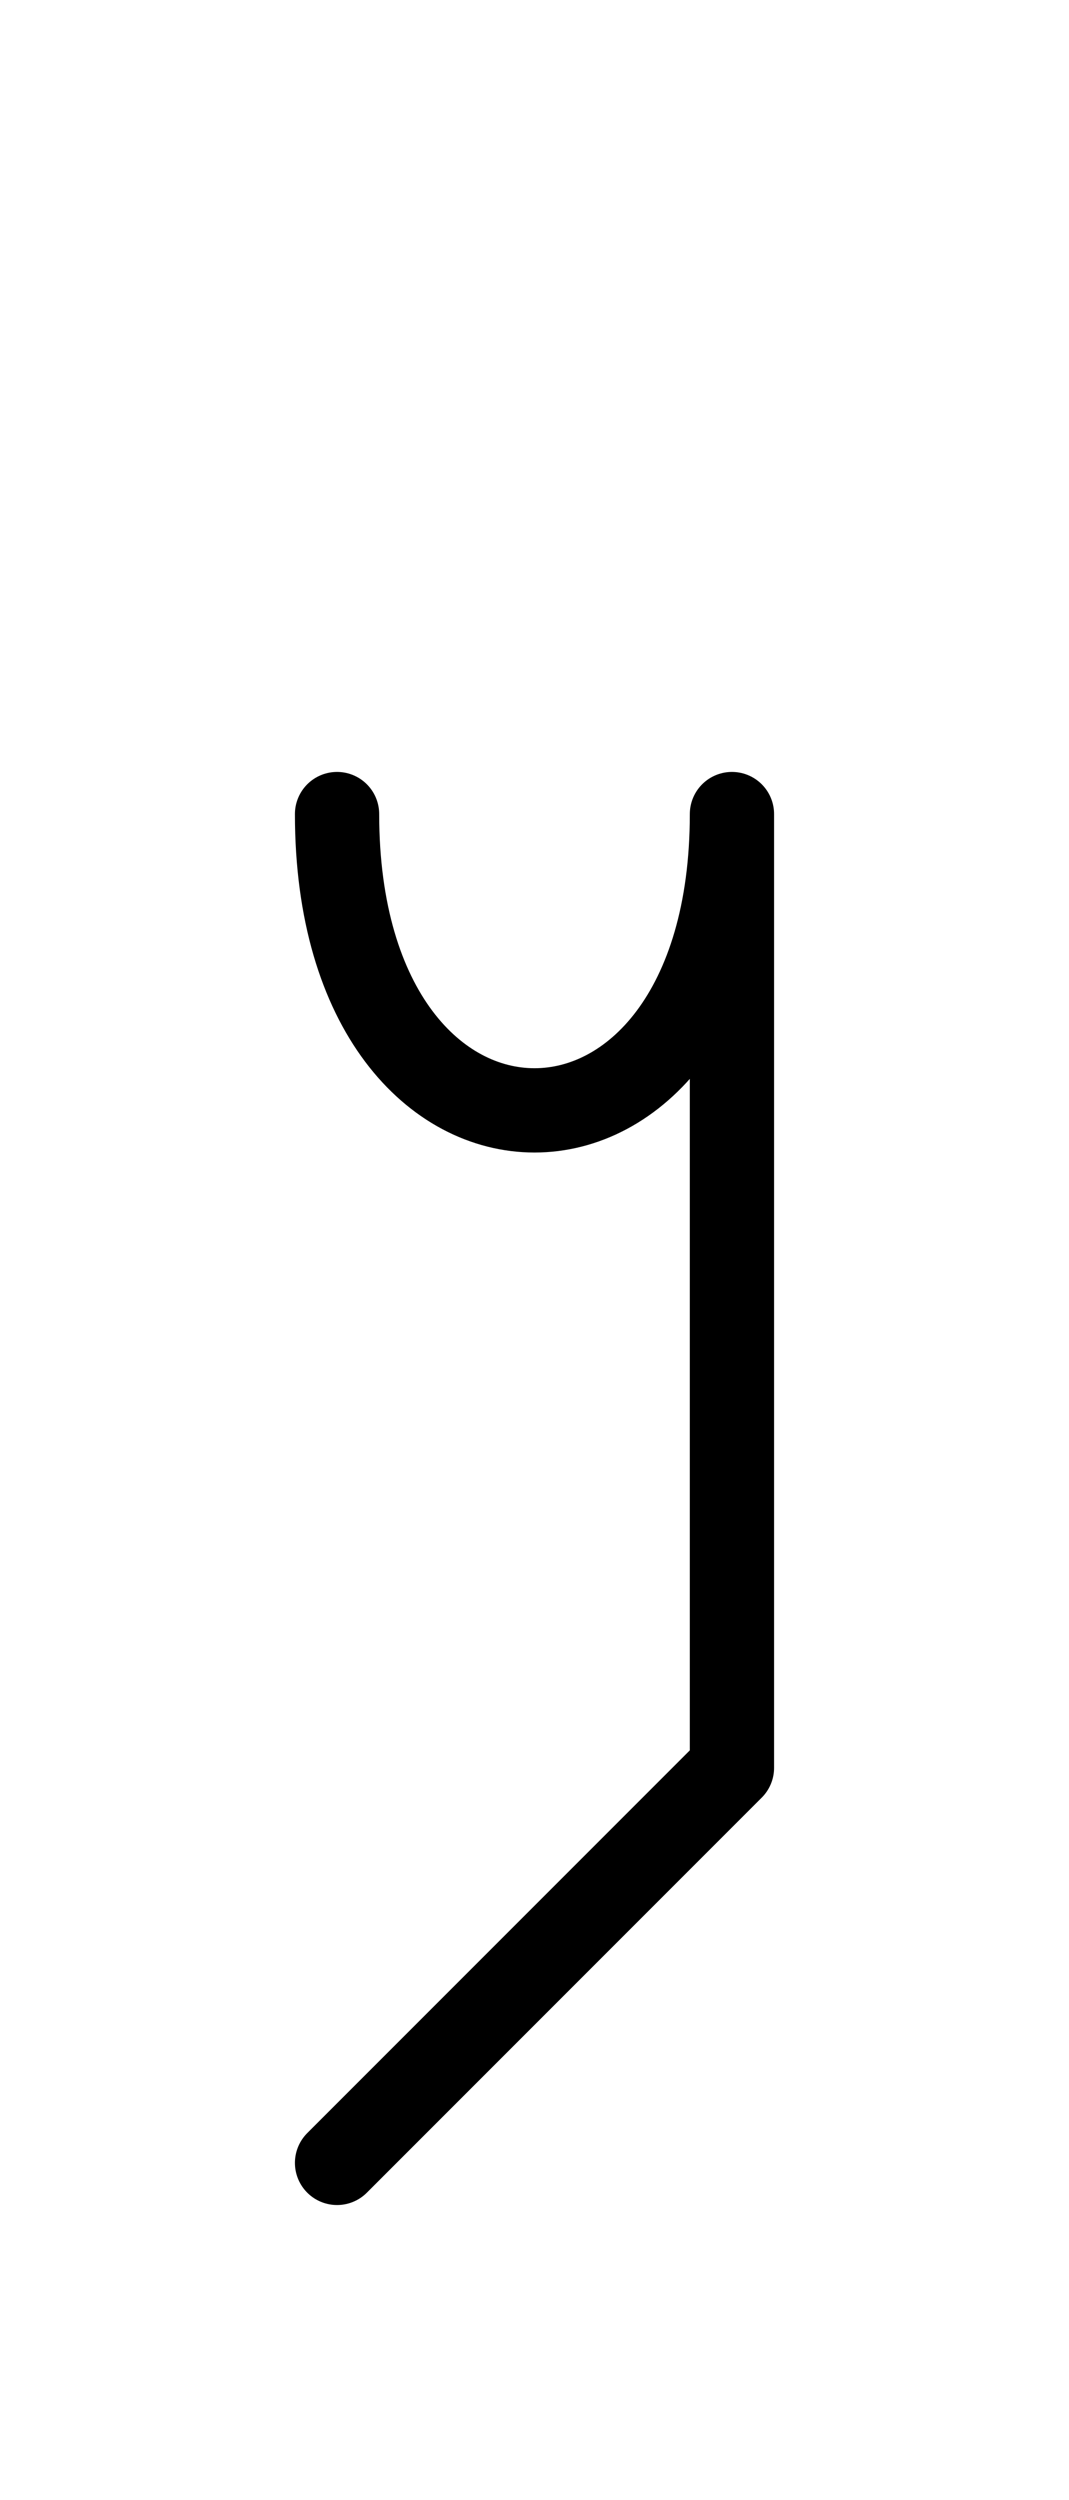
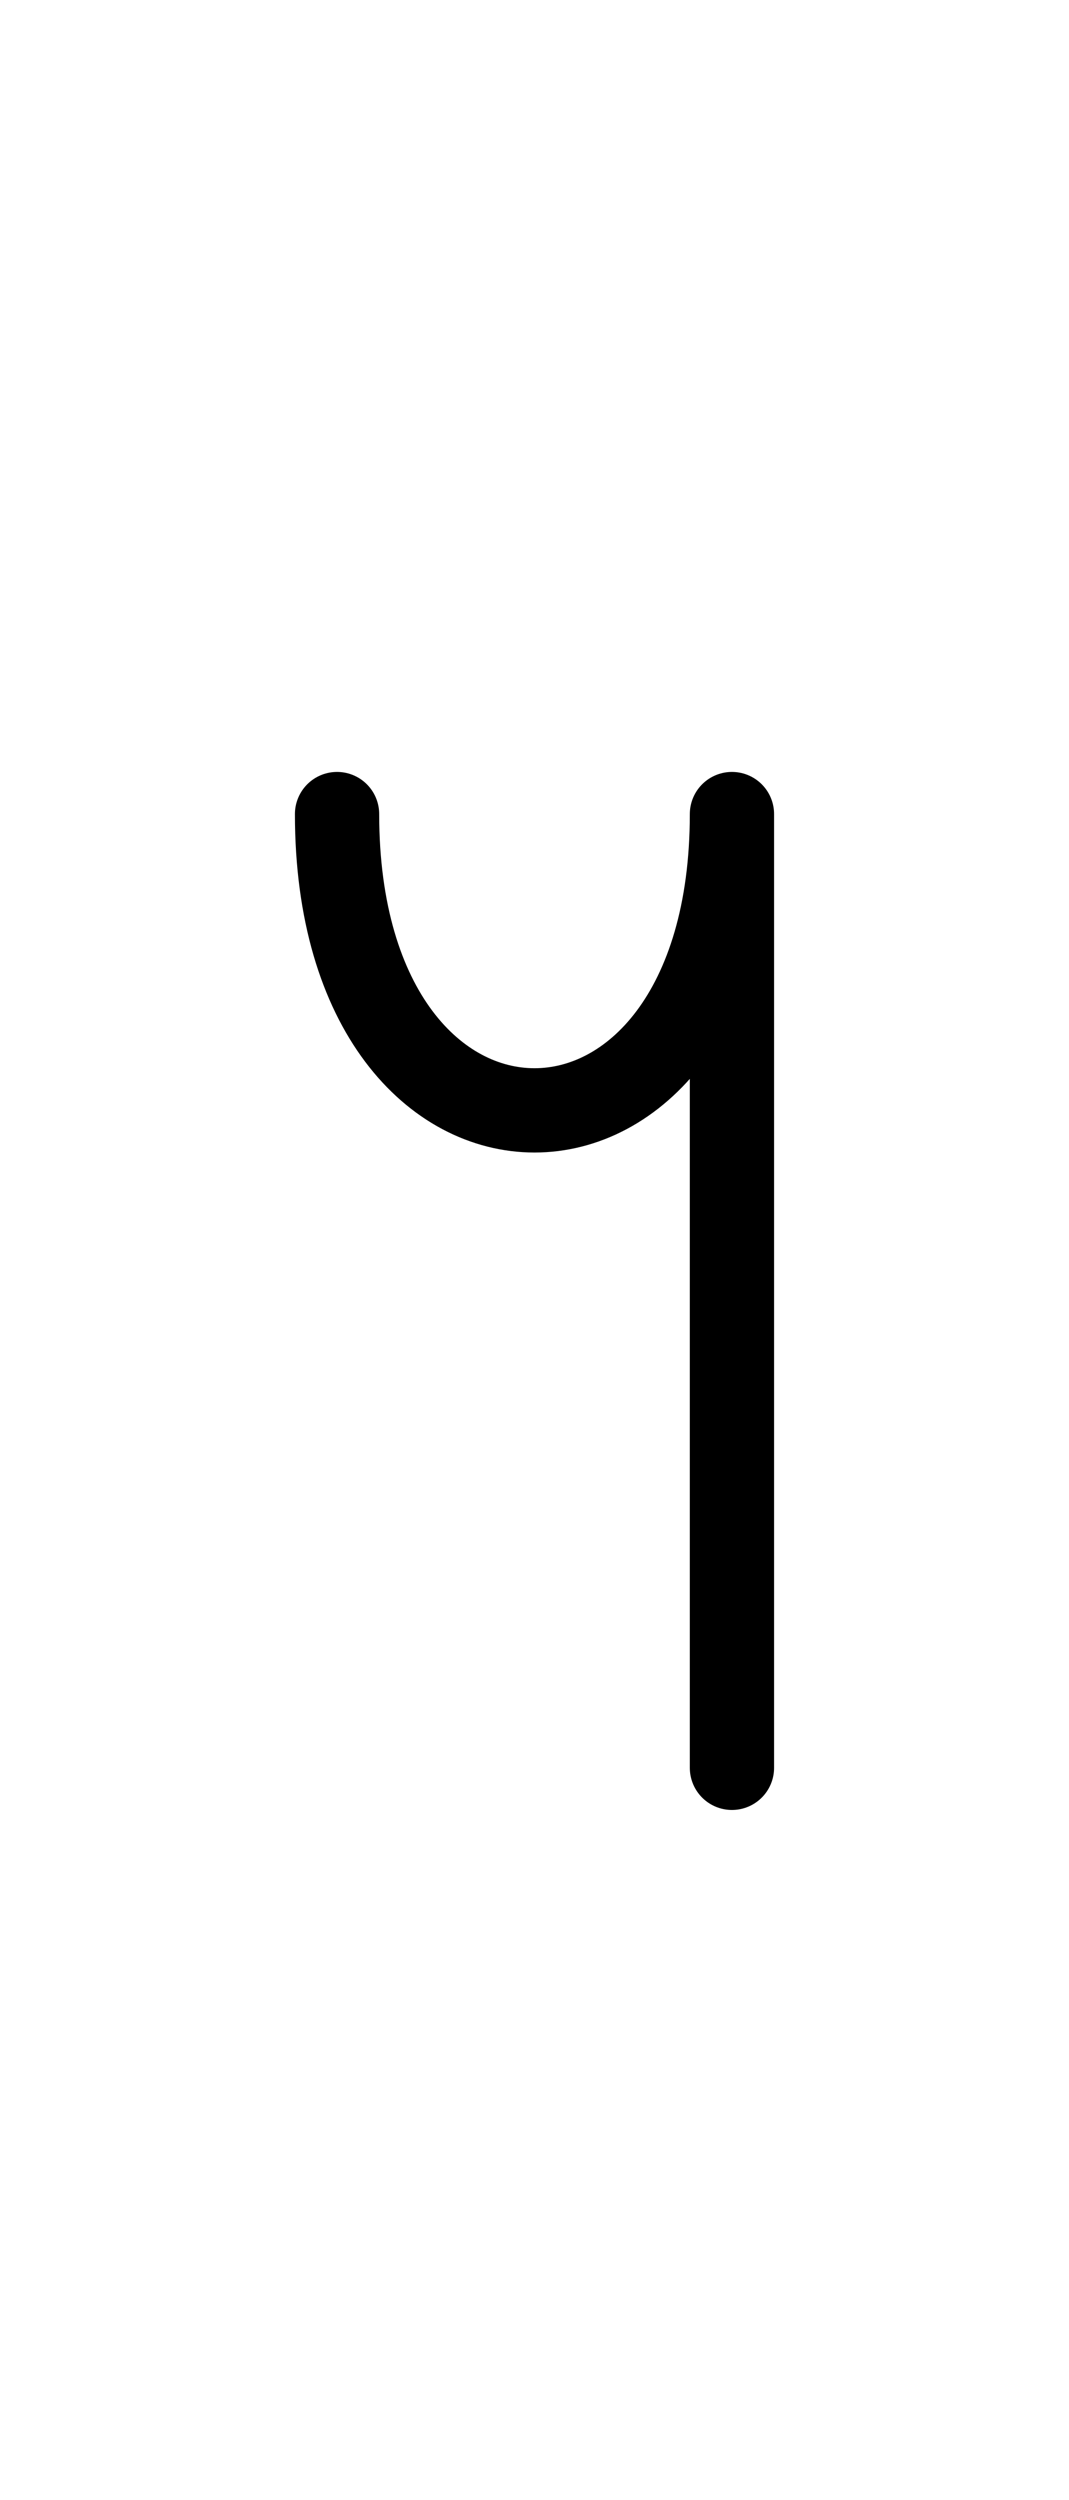
<svg xmlns="http://www.w3.org/2000/svg" xmlns:xlink="http://www.w3.org/1999/xlink" width="15.858" height="37.071" viewBox="0 0 15.858 37.071">
  <defs>
-     <path d="M10.858,22.071 L10.858,26.213 L10.858,12.071 C10.858,17.929,5.0,17.929,5.0,12.071 M10.858,22.071 L10.858,17.929 L10.858,26.213 L5.0,32.071" stroke="black" fill="none" stroke-width="1.25" stroke-linecap="round" stroke-linejoin="round" id="d0" />
+     <path d="M10.858,22.071 L10.858,26.213 L10.858,12.071 C10.858,17.929,5.0,17.929,5.0,12.071 M10.858,22.071 L10.858,17.929 L10.858,26.213 " stroke="black" fill="none" stroke-width="1.25" stroke-linecap="round" stroke-linejoin="round" id="d0" />
  </defs>
  <use xlink:href="#d0" x="0" y="0" />
</svg>